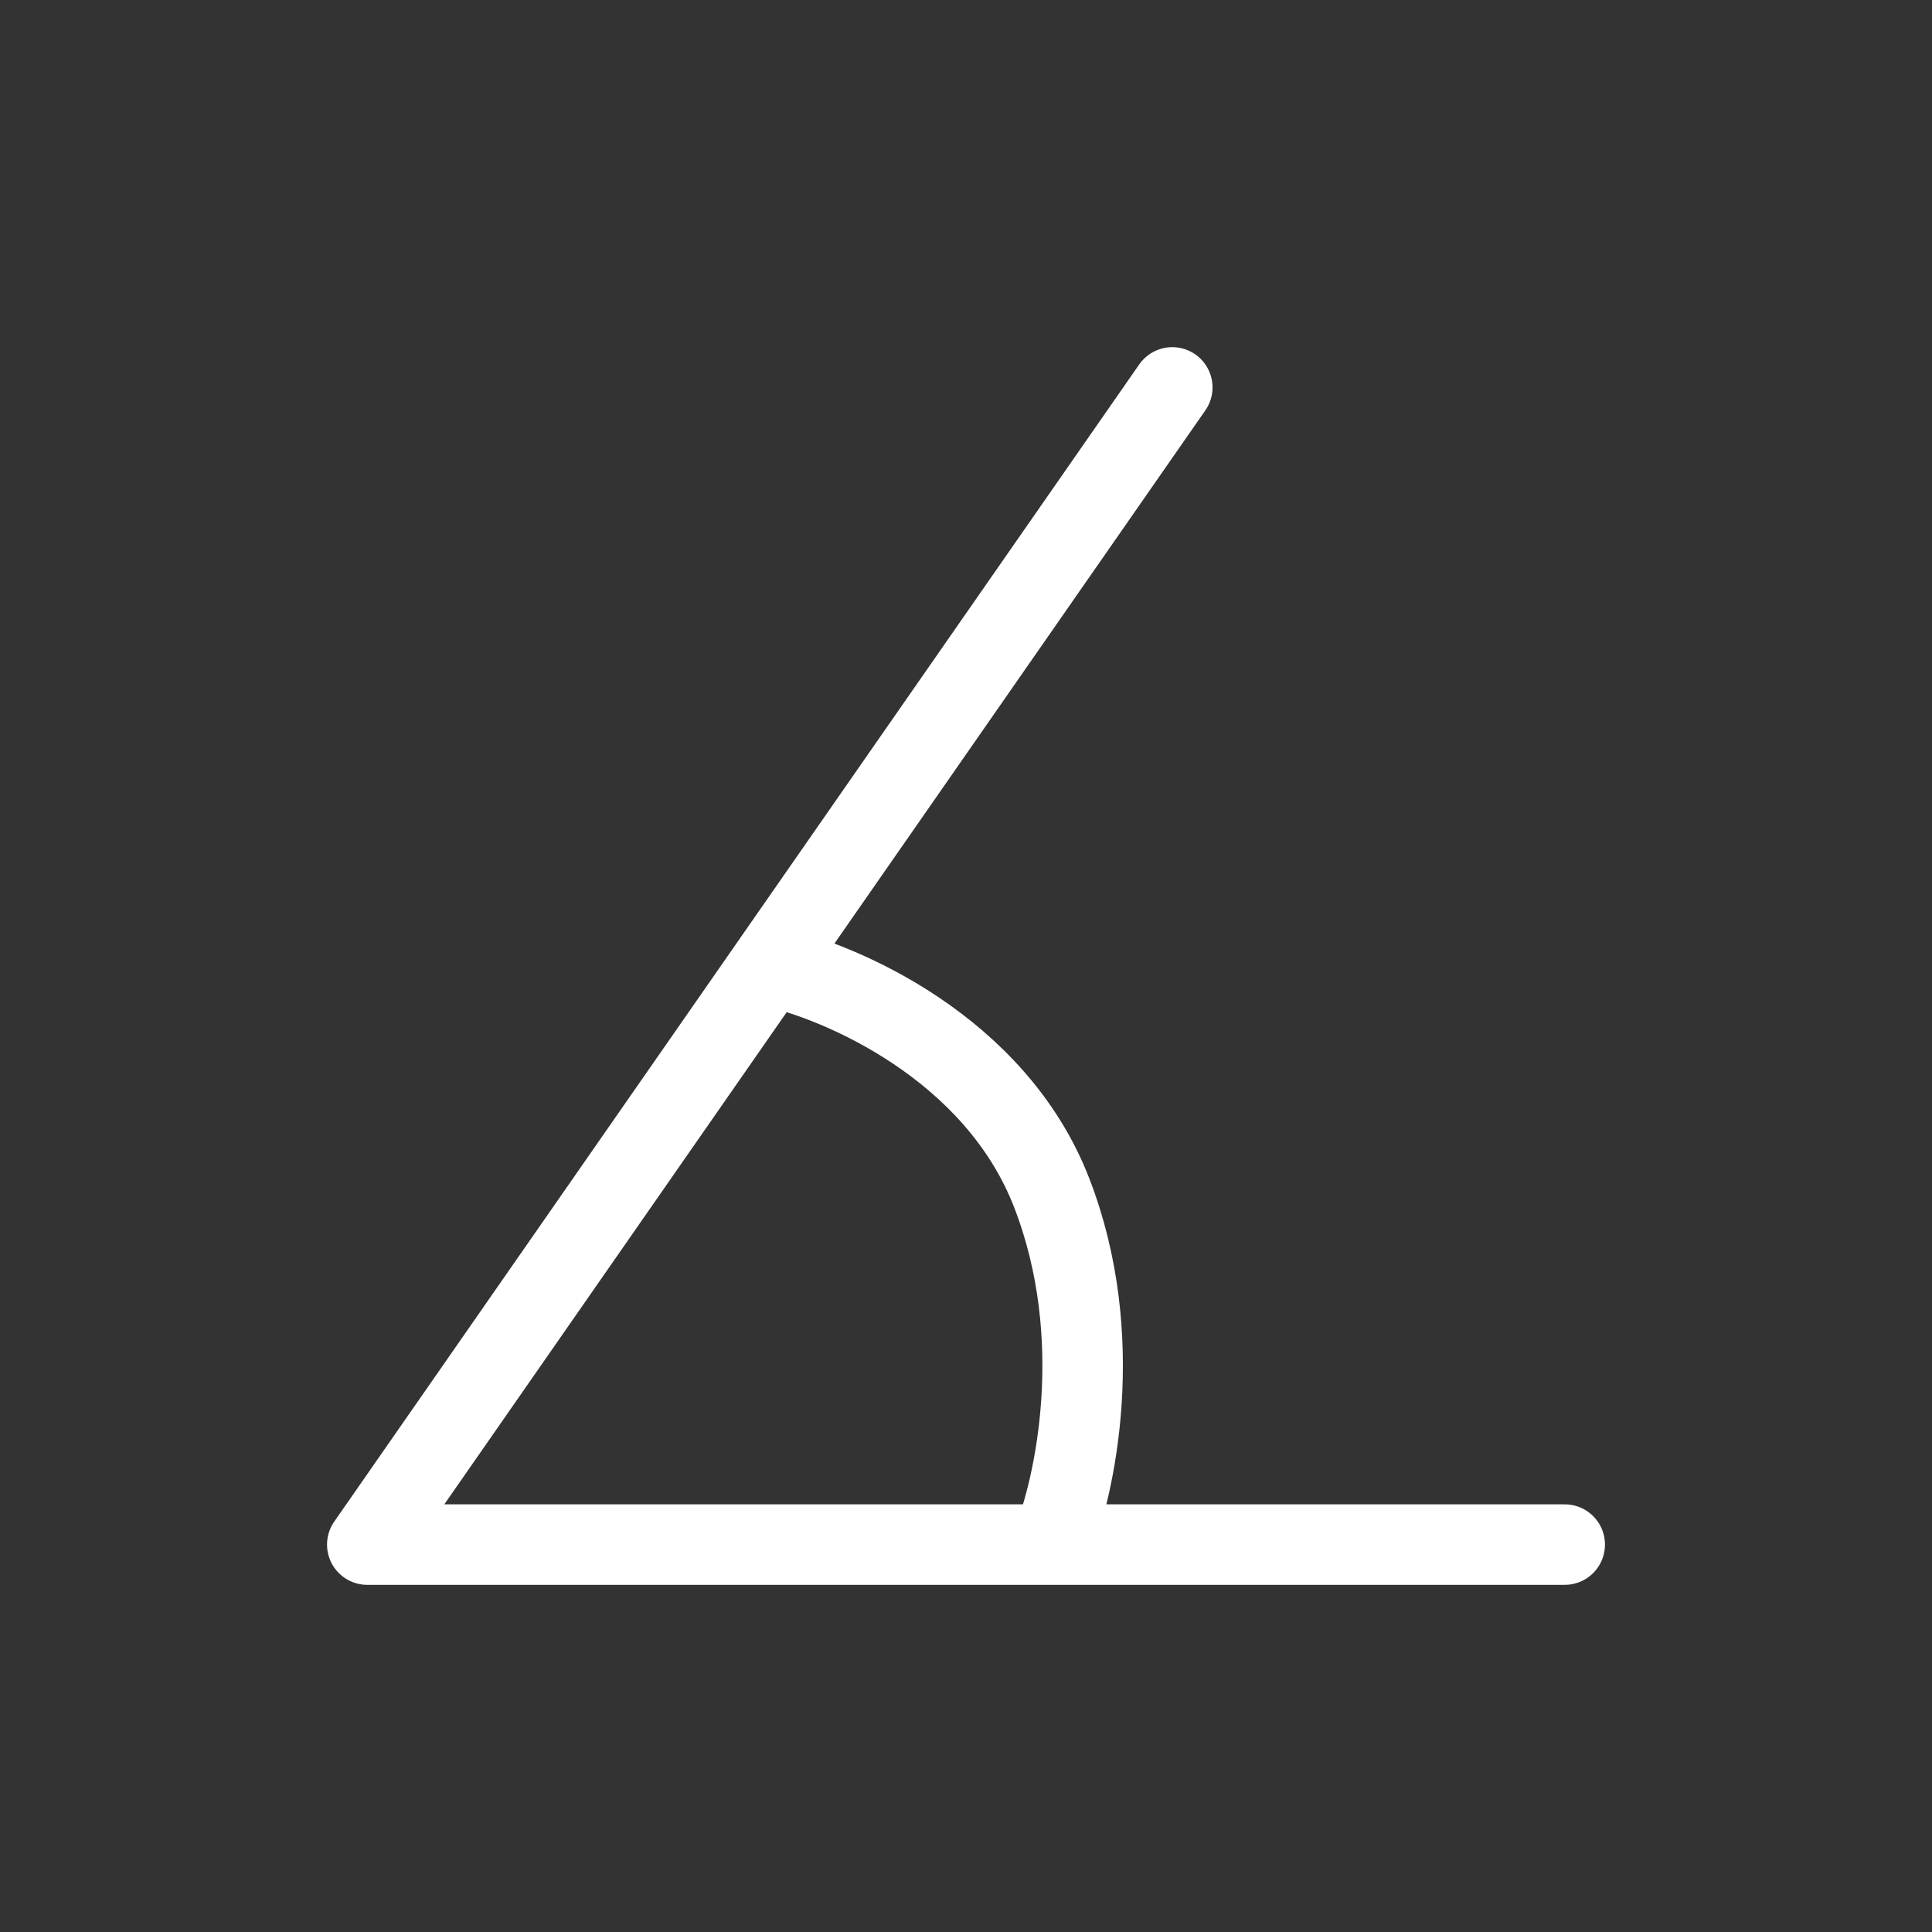
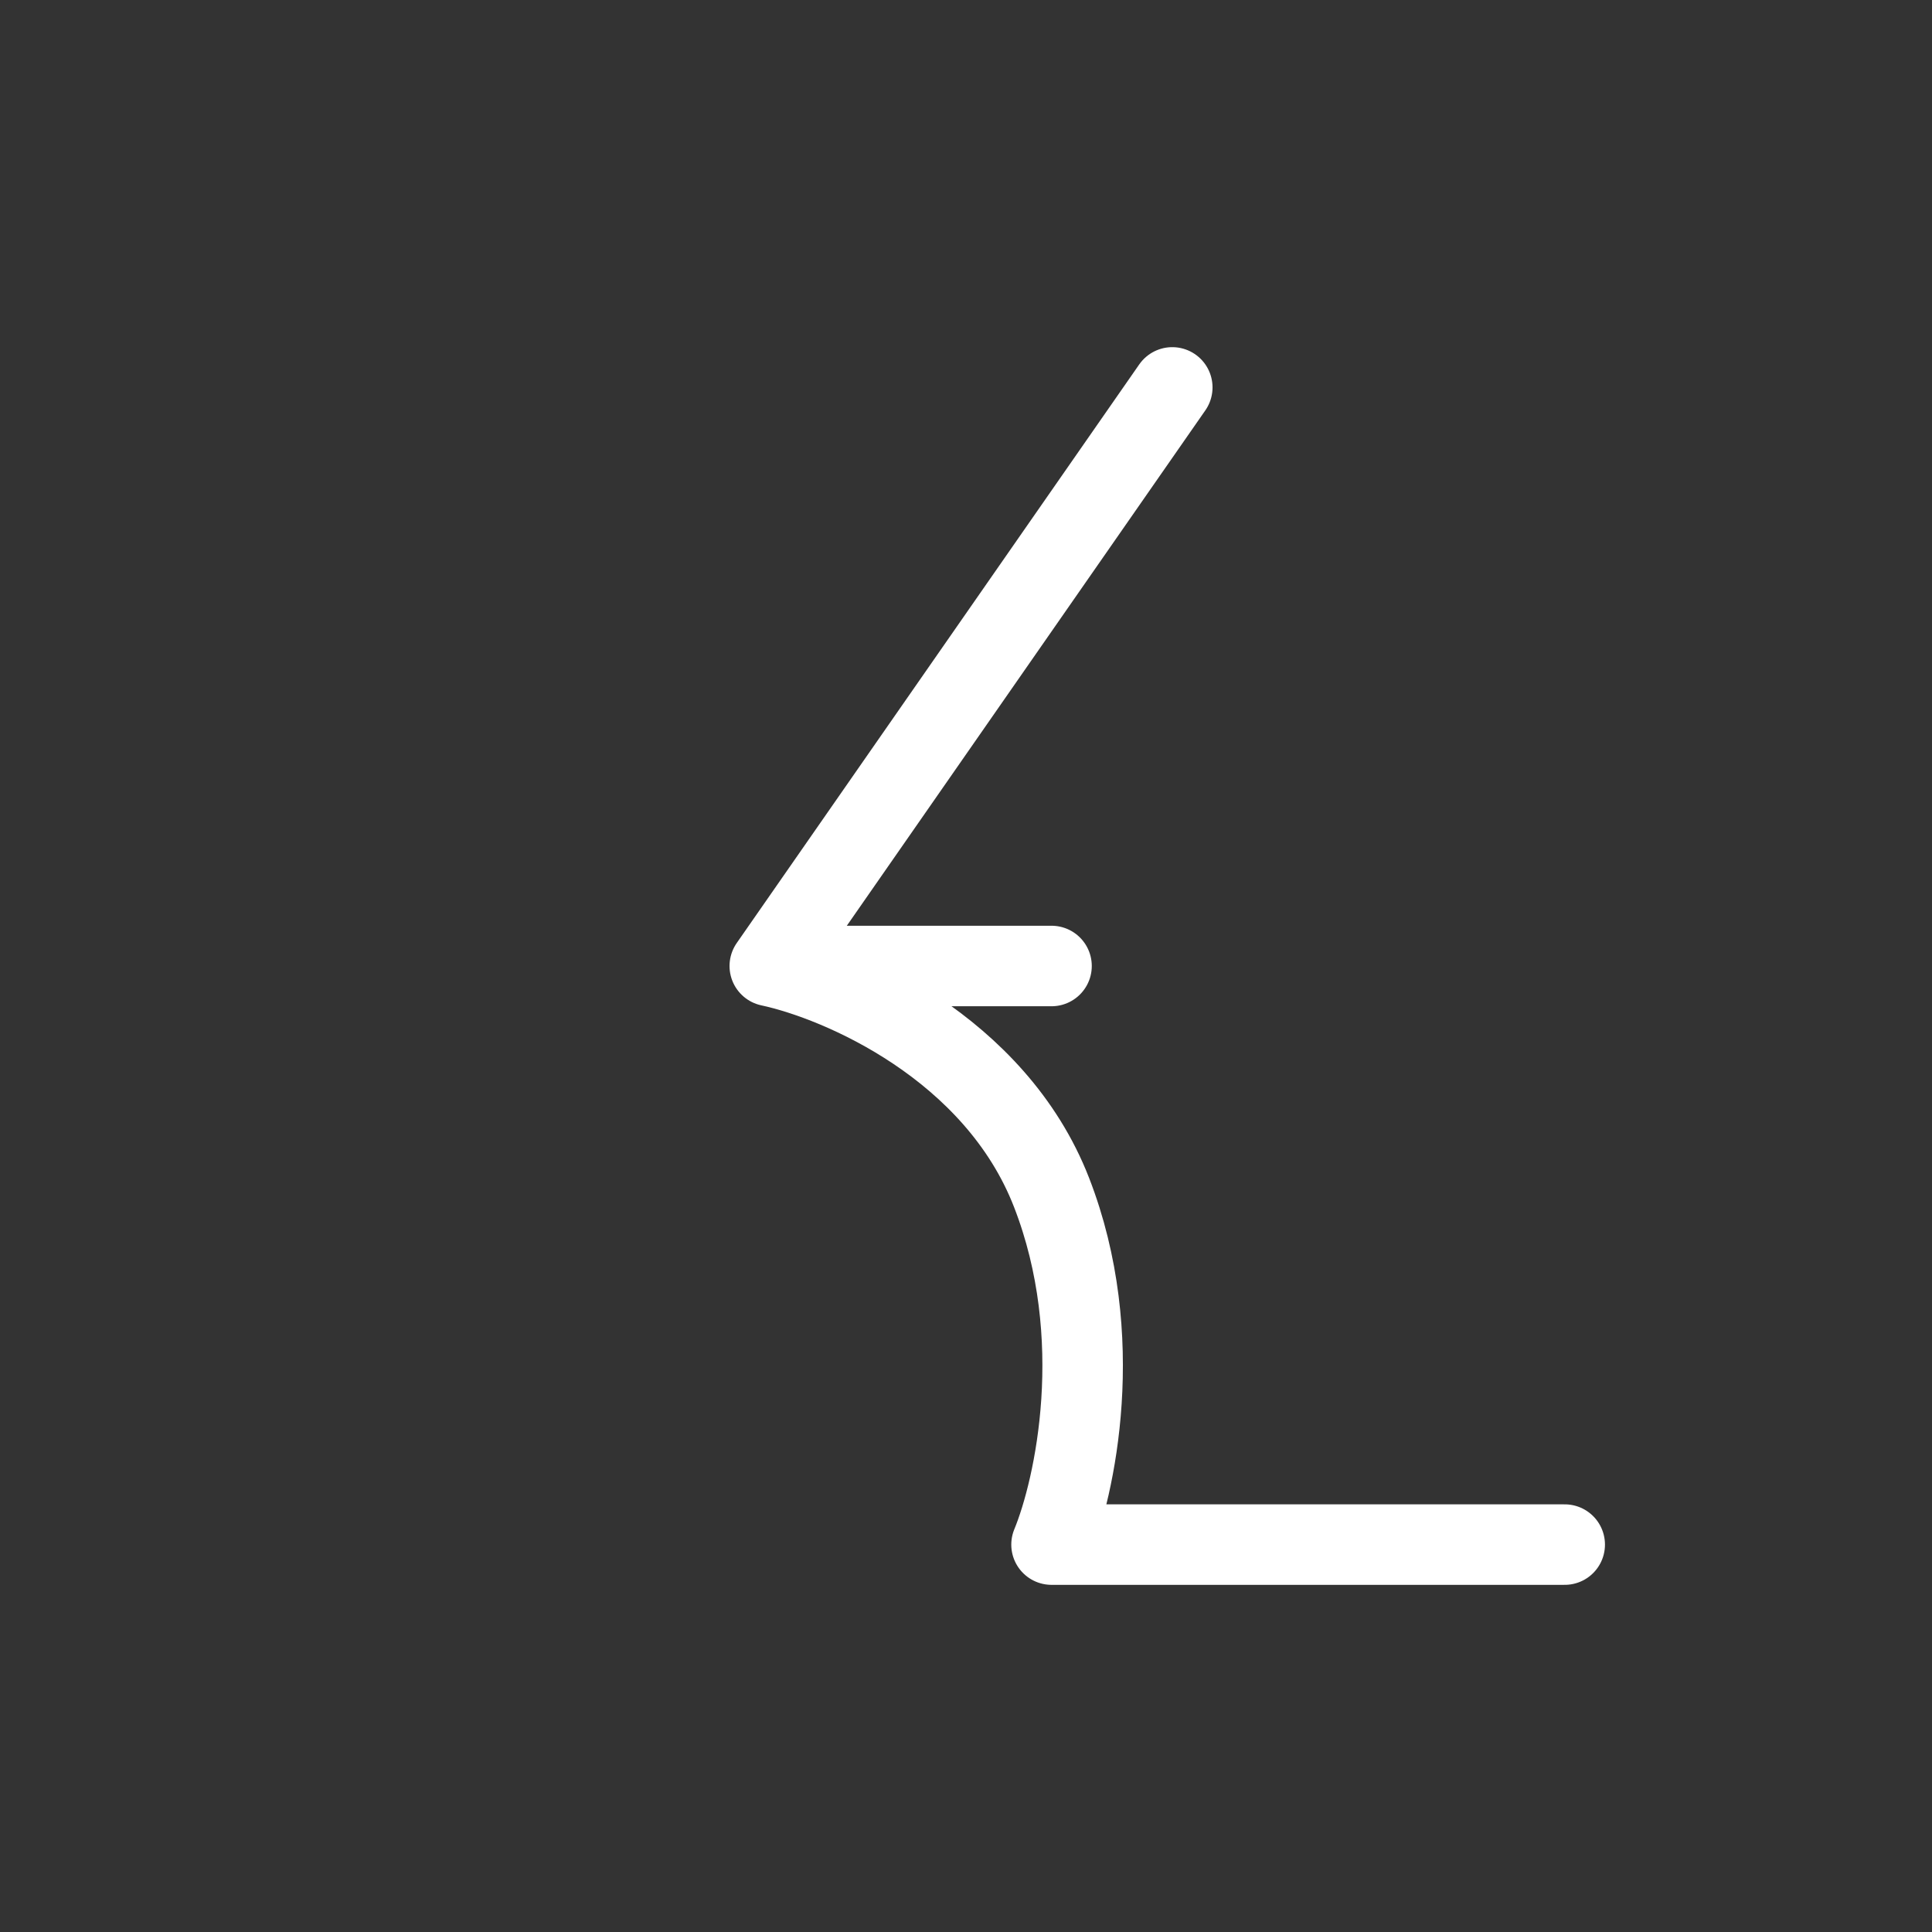
<svg xmlns="http://www.w3.org/2000/svg" width="96" height="96" viewBox="0 0 96 96" fill="none">
  <rect x="0" y="0" width="96" height="96" fill="#333333" stroke="none" />
-   <path d="M58.25 19.25L38.25 48M77.75 76.75H52.25M38.25 48L18.25 76.75H52.25M38.25 48C41.75 48.75 49.45 52.05 52.25 59.25C55.05 66.45 53.417 73.917 52.25 76.75" stroke="white" stroke-width="4" stroke-linecap="round" stroke-linejoin="round" />
+   <path d="M58.25 19.25L38.25 48M77.75 76.75H52.25M38.25 48H52.25M38.25 48C41.75 48.75 49.45 52.05 52.25 59.25C55.05 66.45 53.417 73.917 52.25 76.75" stroke="white" stroke-width="4" stroke-linecap="round" stroke-linejoin="round" />
</svg>